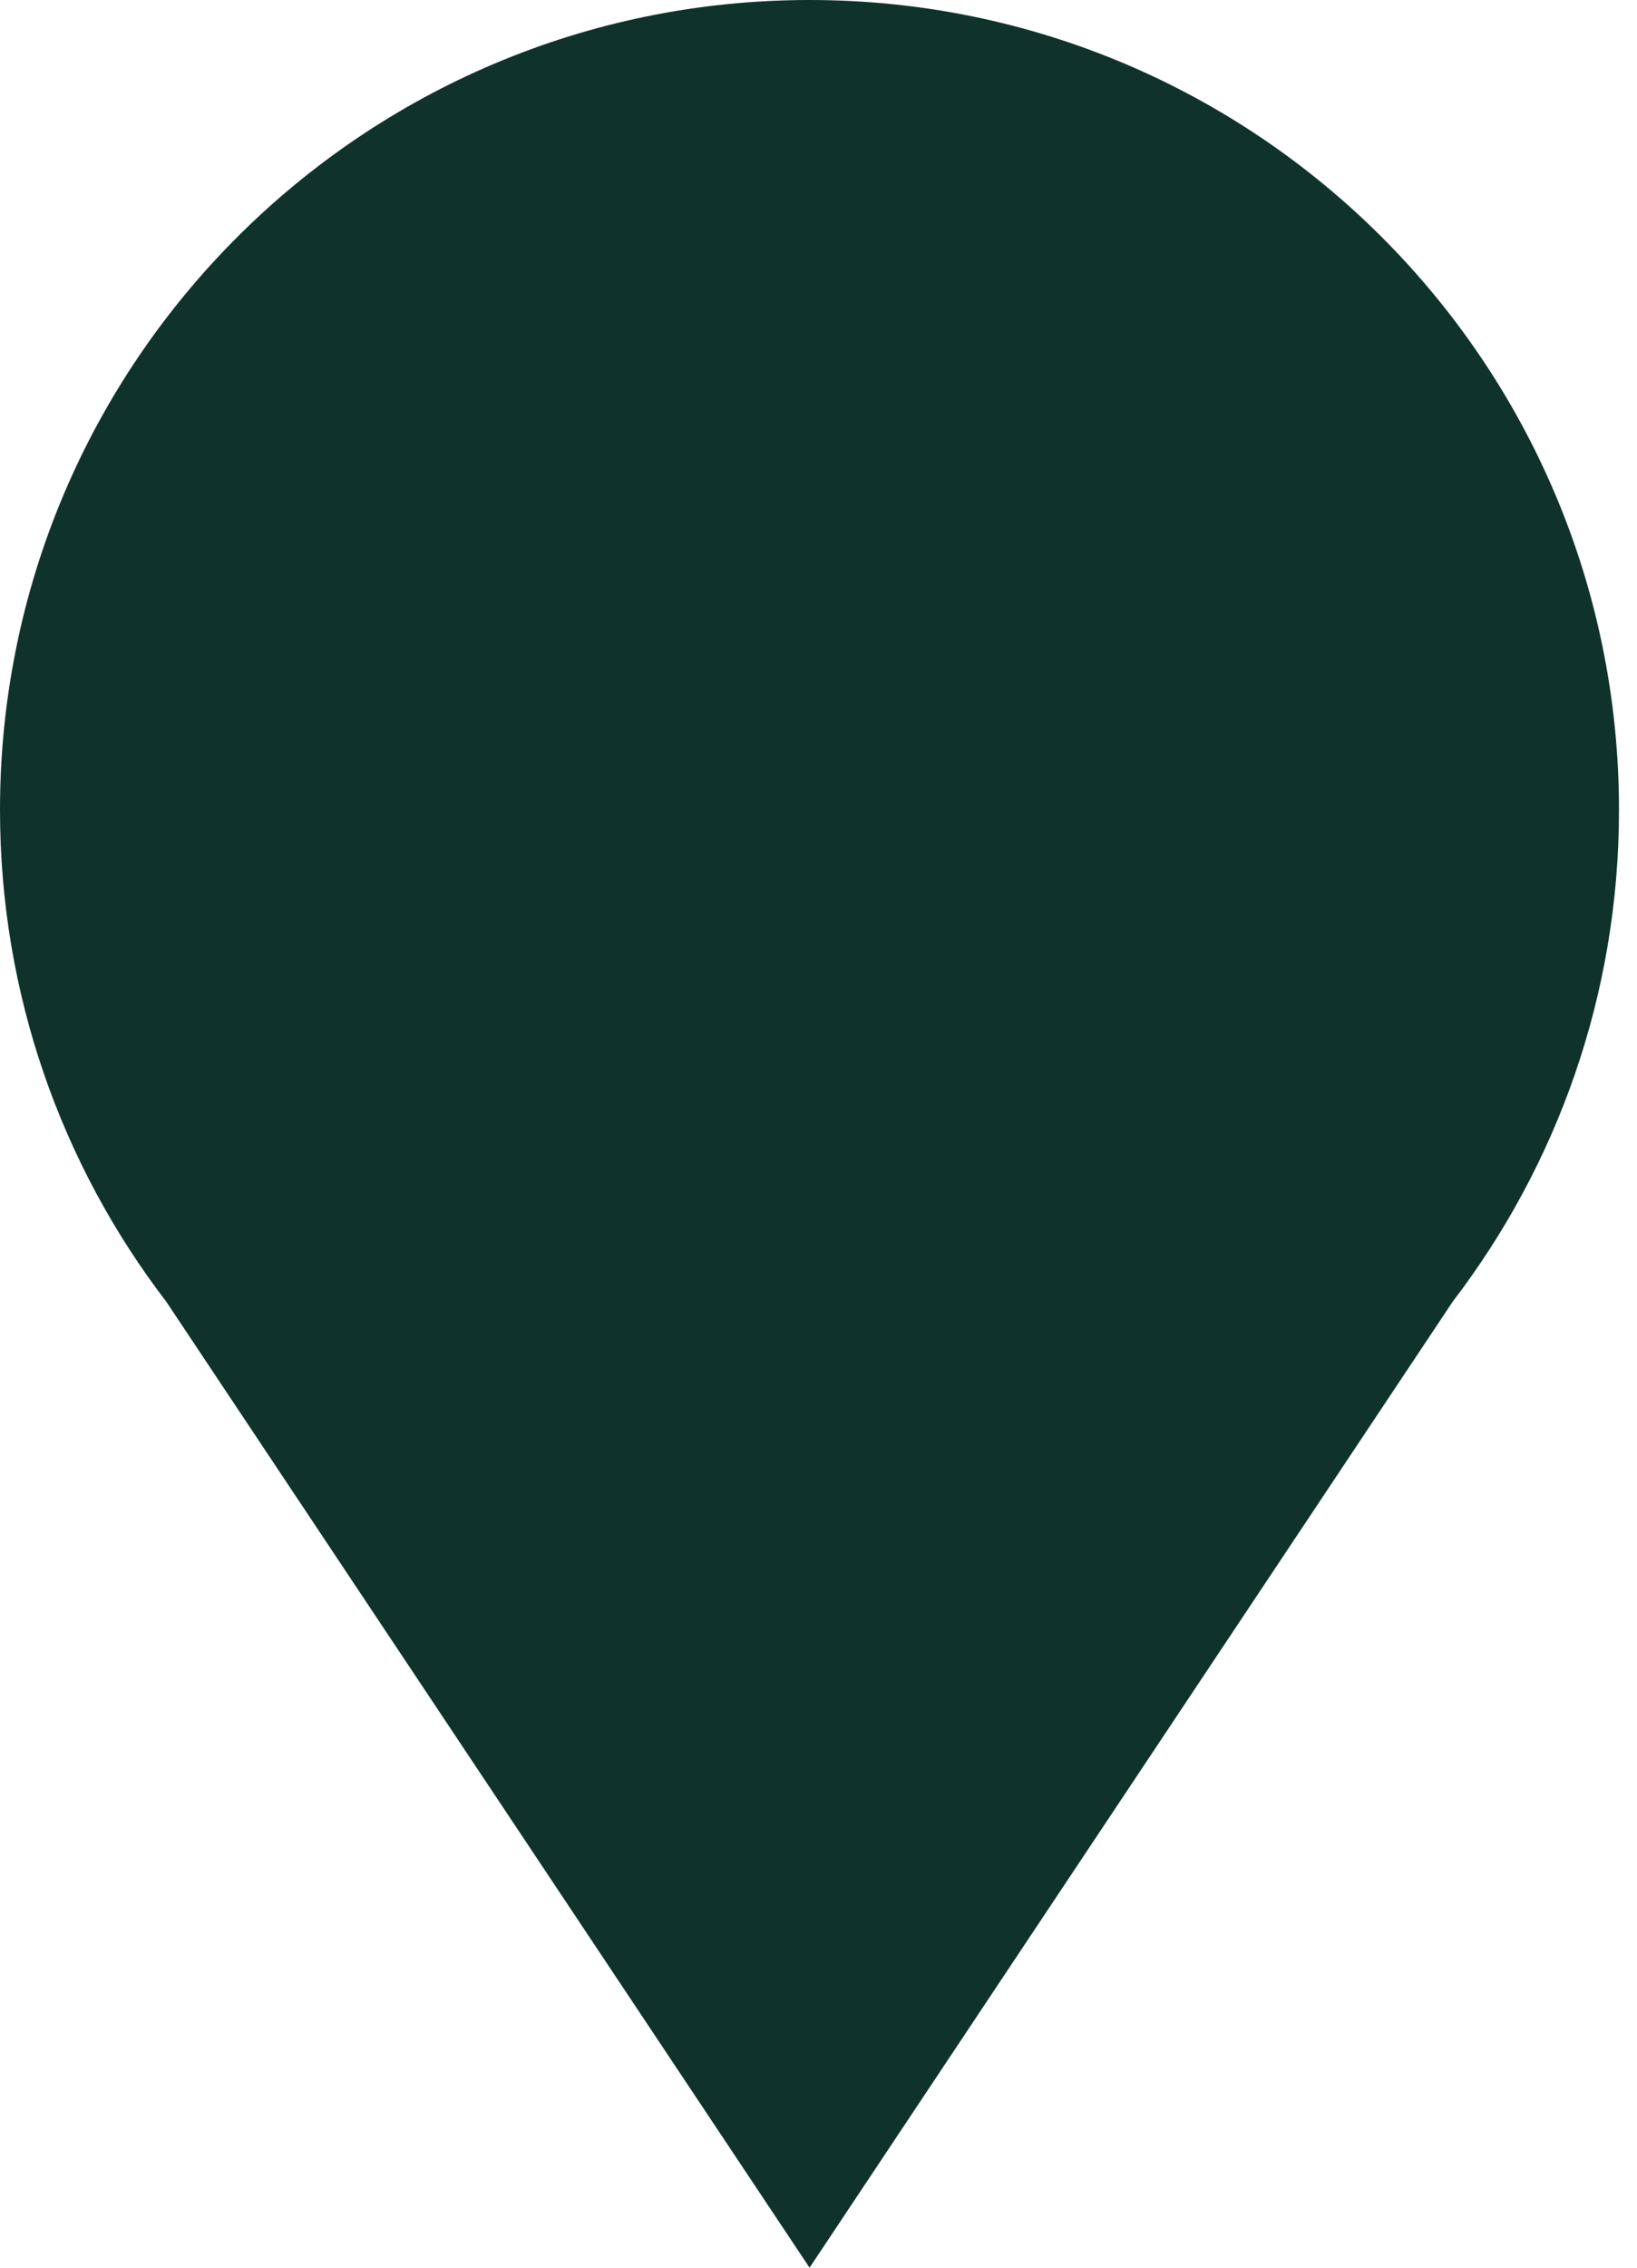
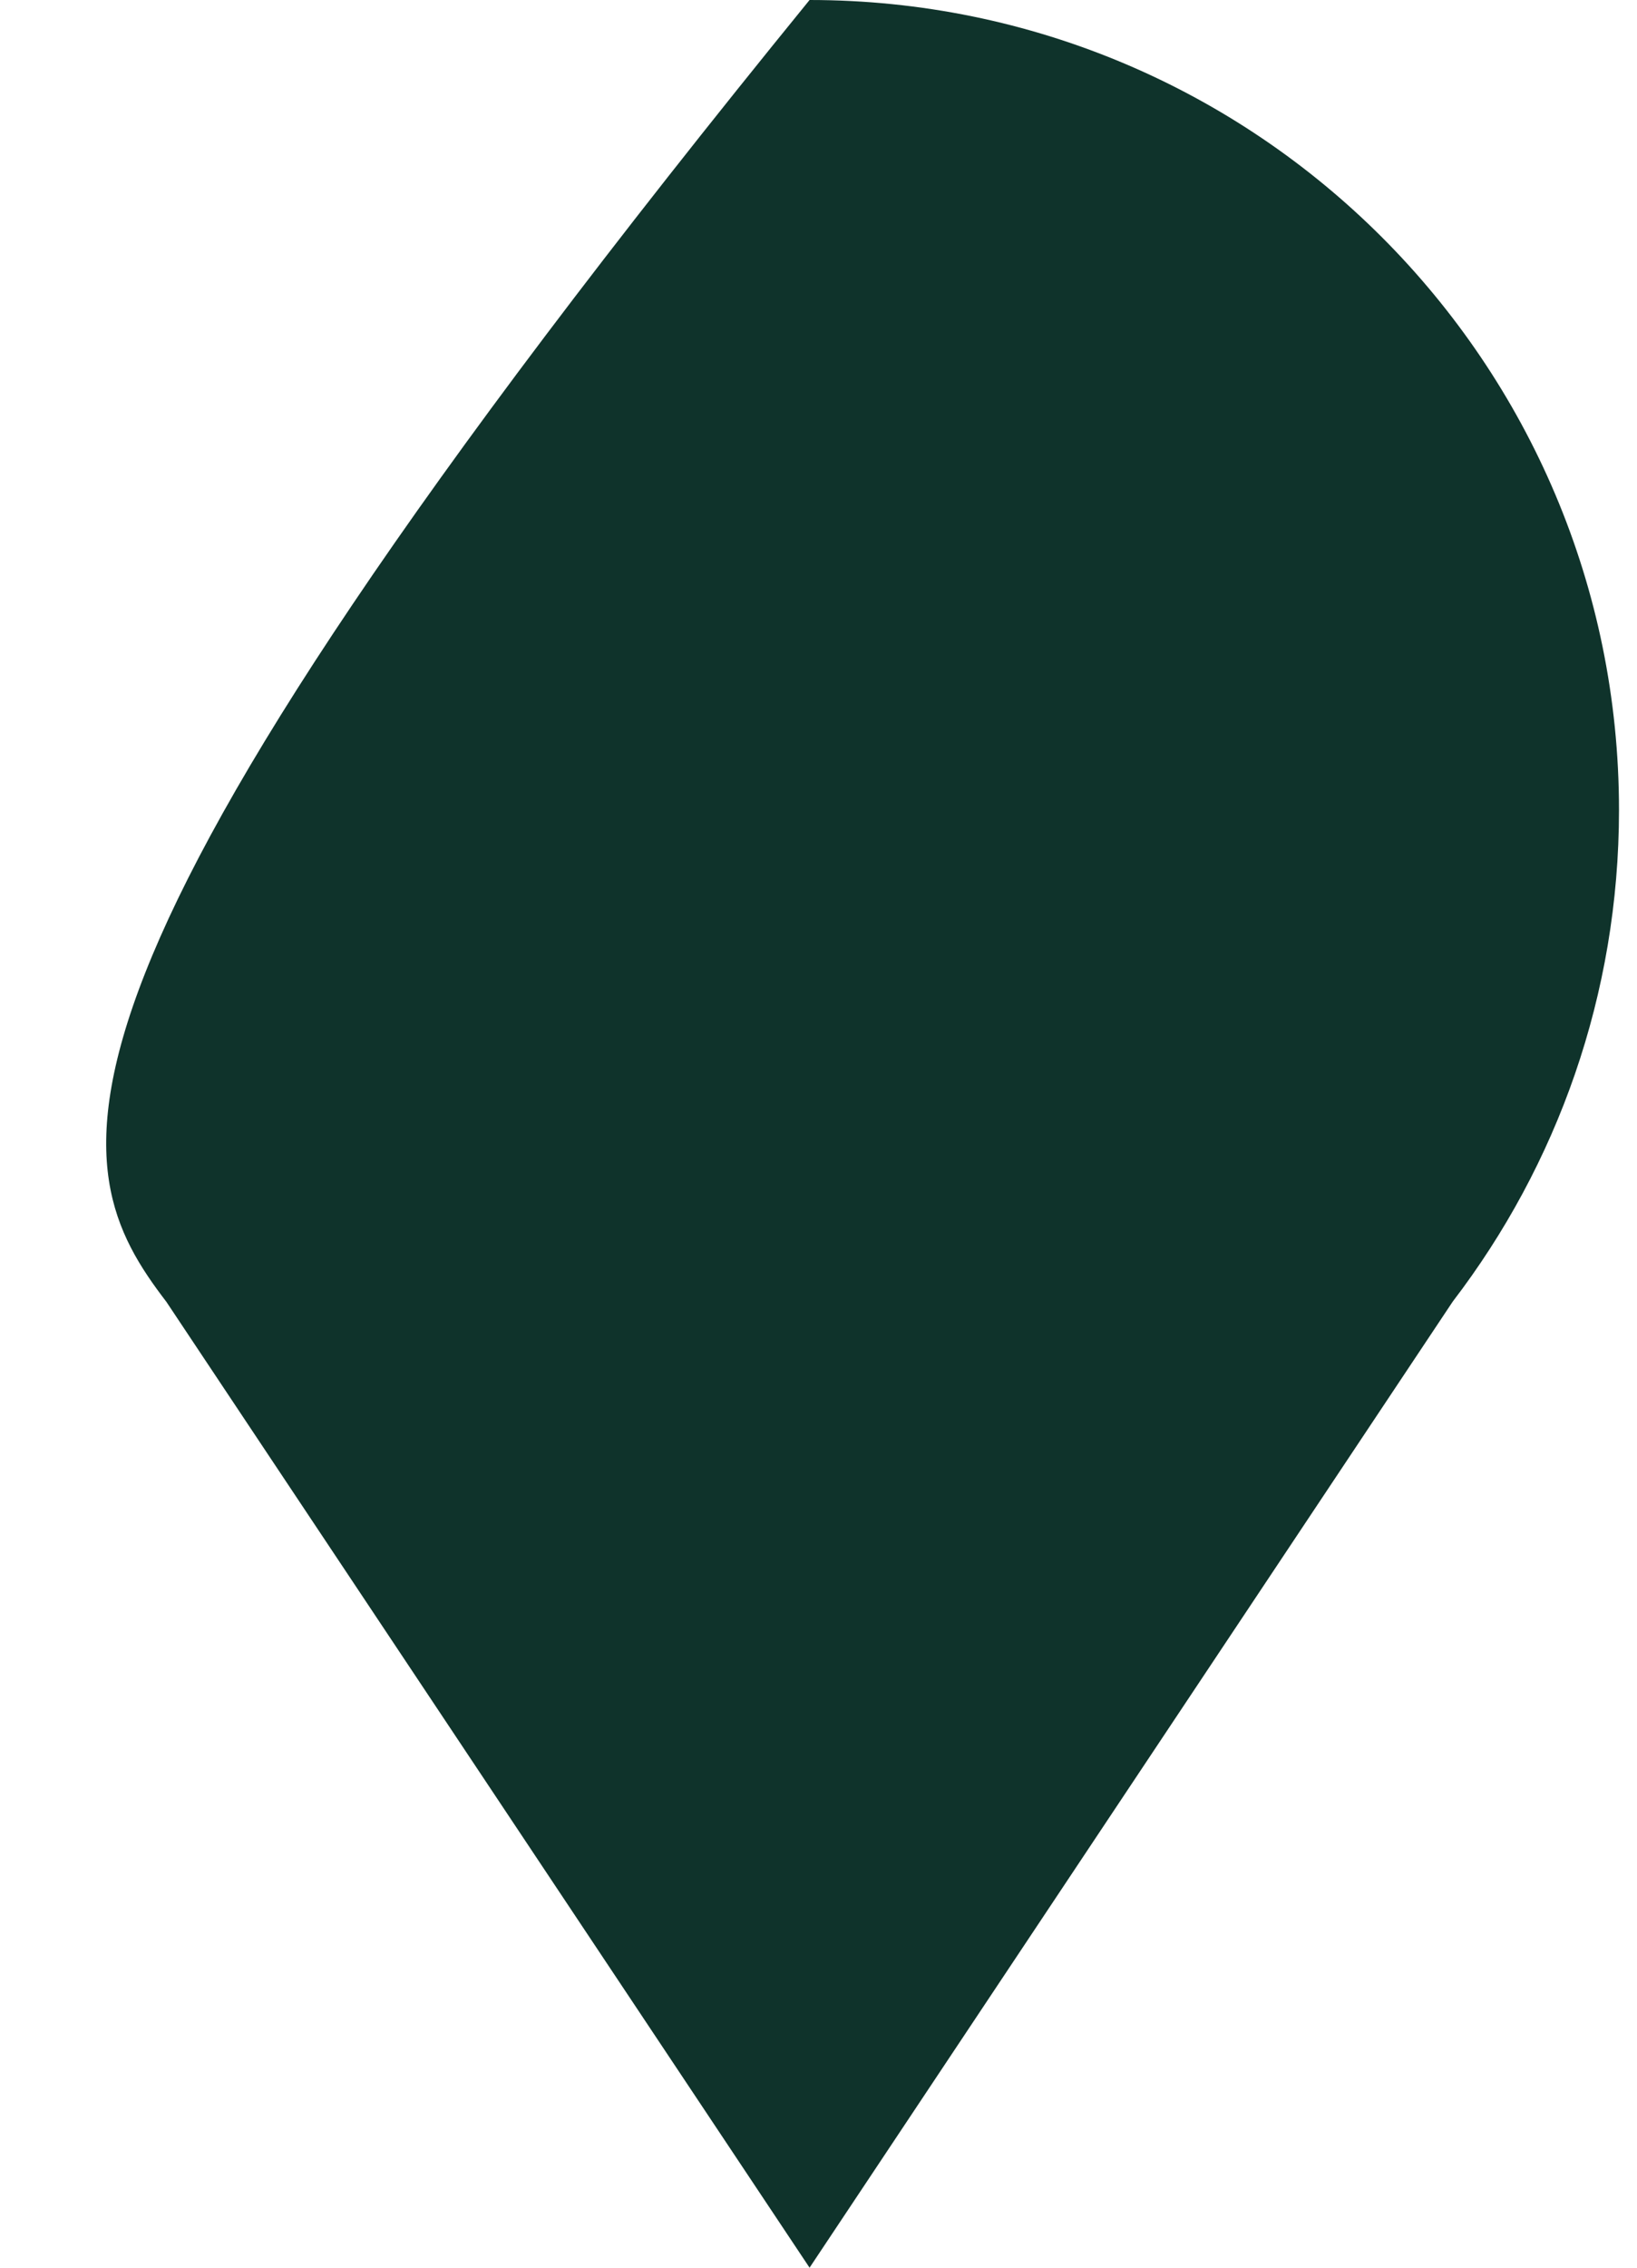
<svg xmlns="http://www.w3.org/2000/svg" width="13" height="18" viewBox="0 0 13 18" fill="none">
-   <path fill-rule="evenodd" clip-rule="evenodd" d="M11.537 10.331C12.365 9.249 12.857 7.896 12.857 6.429C12.857 2.878 9.979 0 6.429 0C2.878 0 0 2.878 0 6.429C0 7.897 0.492 9.251 1.321 10.333L6.429 18L11.537 10.331Z" fill="#0F332B" />
+   <path fill-rule="evenodd" clip-rule="evenodd" d="M11.537 10.331C12.365 9.249 12.857 7.896 12.857 6.429C12.857 2.878 9.979 0 6.429 0C0 7.897 0.492 9.251 1.321 10.333L6.429 18L11.537 10.331Z" fill="#0F332B" />
</svg>